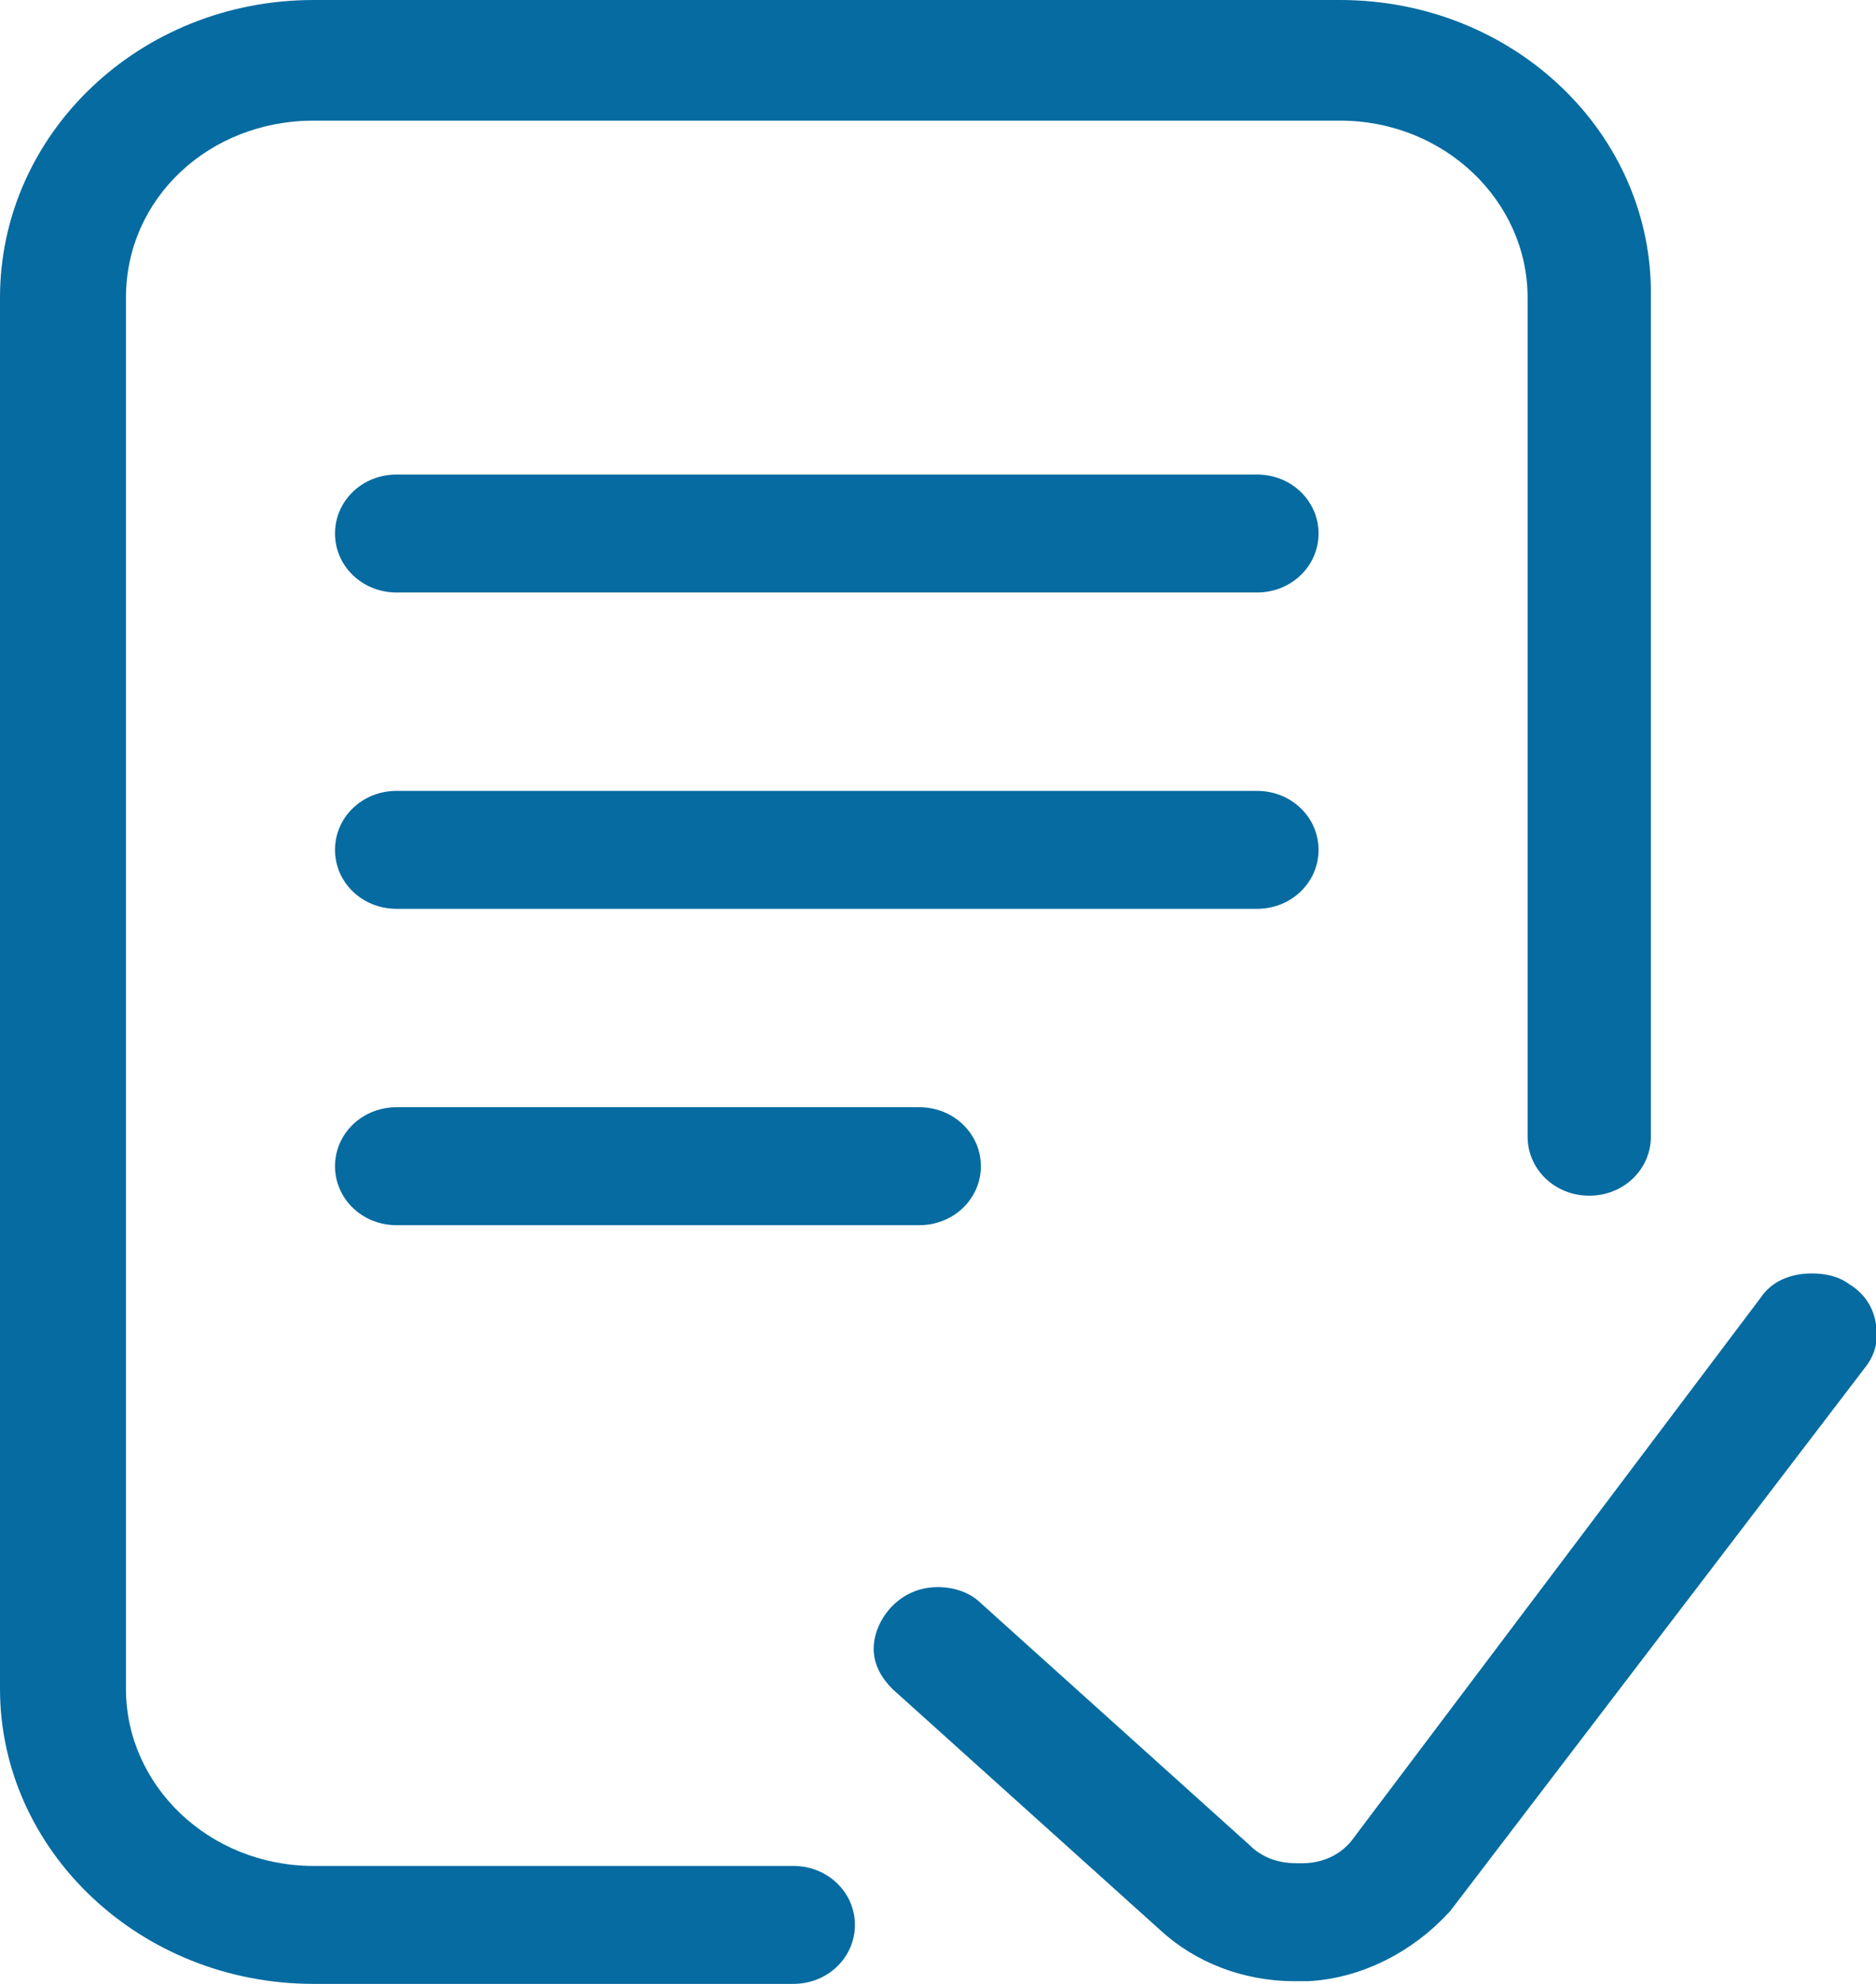
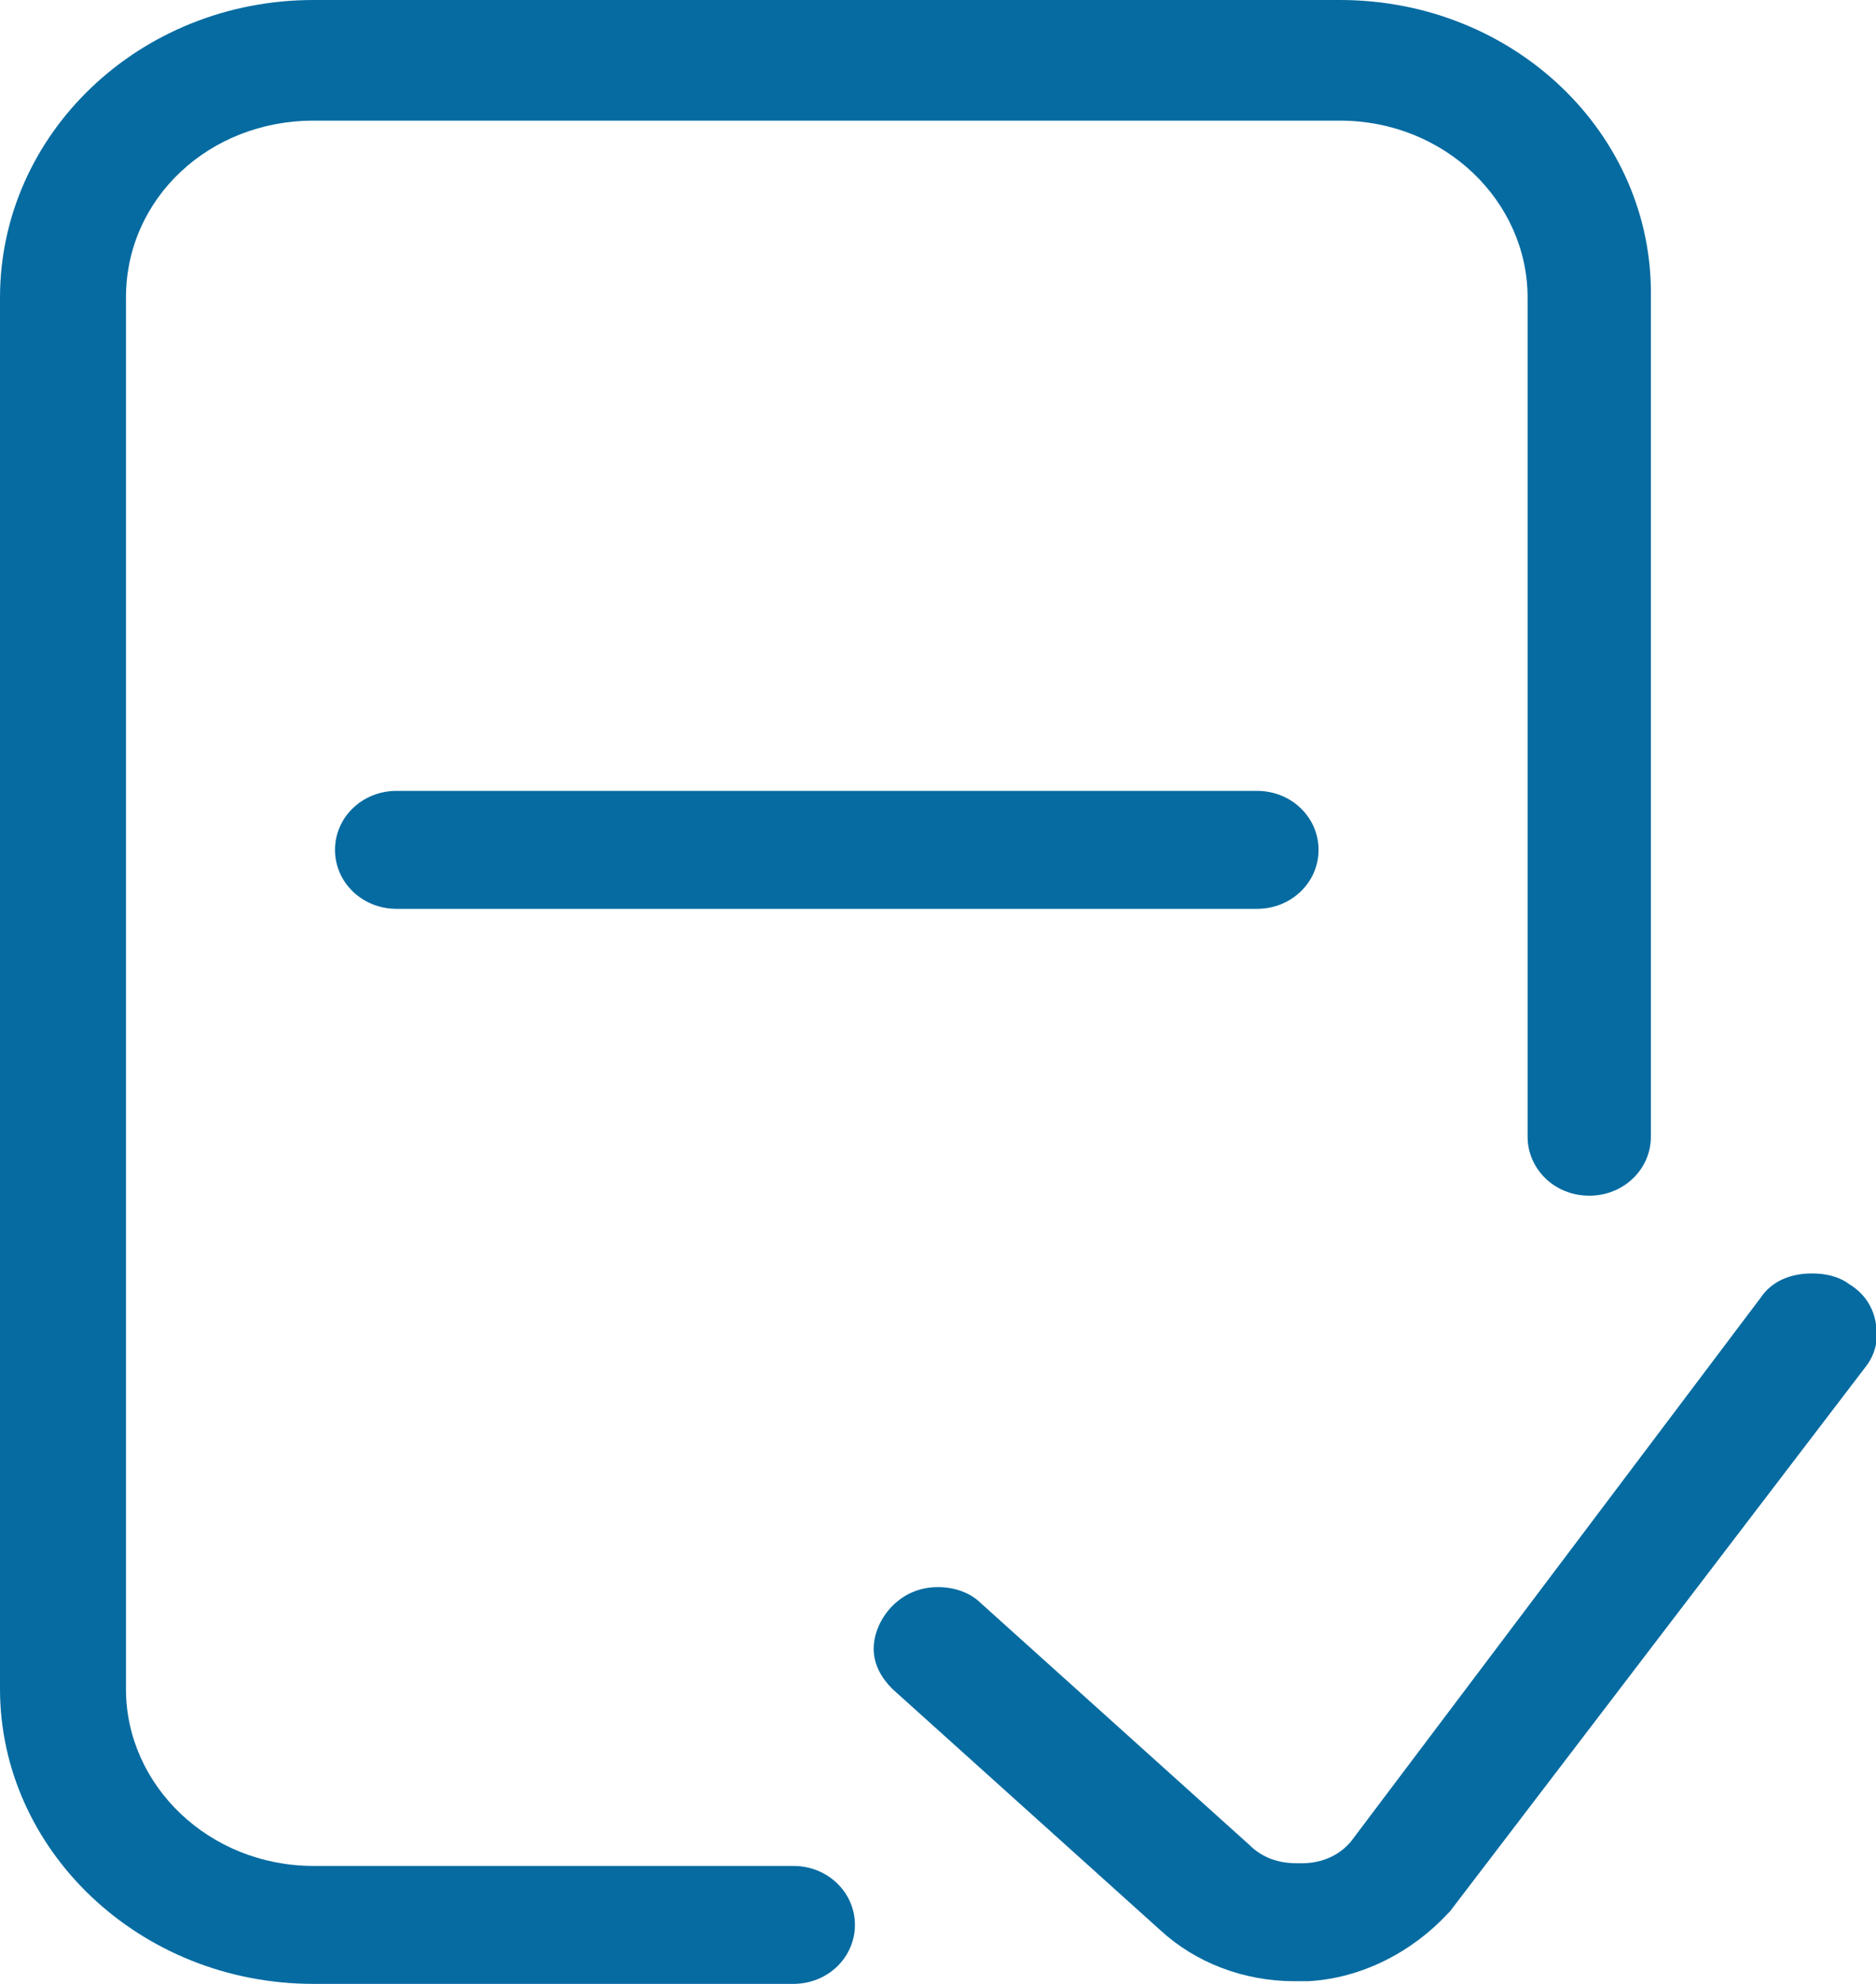
<svg xmlns="http://www.w3.org/2000/svg" enable-background="new 0 0 70 74" viewBox="0 0 70 74">
  <g fill="#056ba1">
    <path d="m49.2 31.7c0-1.2-1-2.2-2.3-2.2h-32.1c-1.3 0-2.3 1-2.3 2.2s1 2.2 2.3 2.2h32.1c1.3 0 2.3-1 2.3-2.2z" />
-     <path d="m46.9 17.7h-32.1c-1.3 0-2.3 1-2.3 2.2s1 2.2 2.3 2.2h32.1c1.3 0 2.3-1 2.3-2.2s-1-2.2-2.3-2.2z" />
    <path d="m29.6 69.6h-17.9c-3.9 0-7-3-7-6.6v-51.9c0-3.7 3.1-6.6 7-6.6h38.3c3.9 0 7 3 7 6.6v31.3c0 1.2 1 2.2 2.3 2.2s2.3-1 2.3-2.2v-31.3c.1-6.1-5.1-11.1-11.6-11.1h-38.3c-6.5 0-11.7 5-11.7 11.1v51.9c0 6 5.2 11 11.7 11h17.9c1.3 0 2.3-1 2.3-2.2s-1-2.2-2.3-2.2z" />
-     <path d="m14.8 41.3c-1.3 0-2.3 1-2.3 2.2s1 2.2 2.3 2.2h19.5c1.3 0 2.3-1 2.3-2.2s-1-2.2-2.3-2.2z" />
    <path d="m69 47.9c-.4-.3-.9-.4-1.4-.4-.8 0-1.5.3-1.9.9l-15.3 20.3c-.6.7-1.4.8-1.8.8-.1 0-.1 0-.2 0-.7 0-1.3-.2-1.8-.7l-10-9c-.4-.4-1-.6-1.6-.6s-1.2.2-1.7.7c-.4.4-.7 1-.7 1.6s.3 1.1.7 1.5l10 9c1.3 1.2 3.1 1.9 5 1.9h.5c2-.1 3.9-1.1 5.2-2.5 0 0 .1-.1.1-.1l15.5-20.3c.4-.5.5-1.1.4-1.6-.1-.7-.5-1.2-1-1.5z" />
  </g>
</svg>